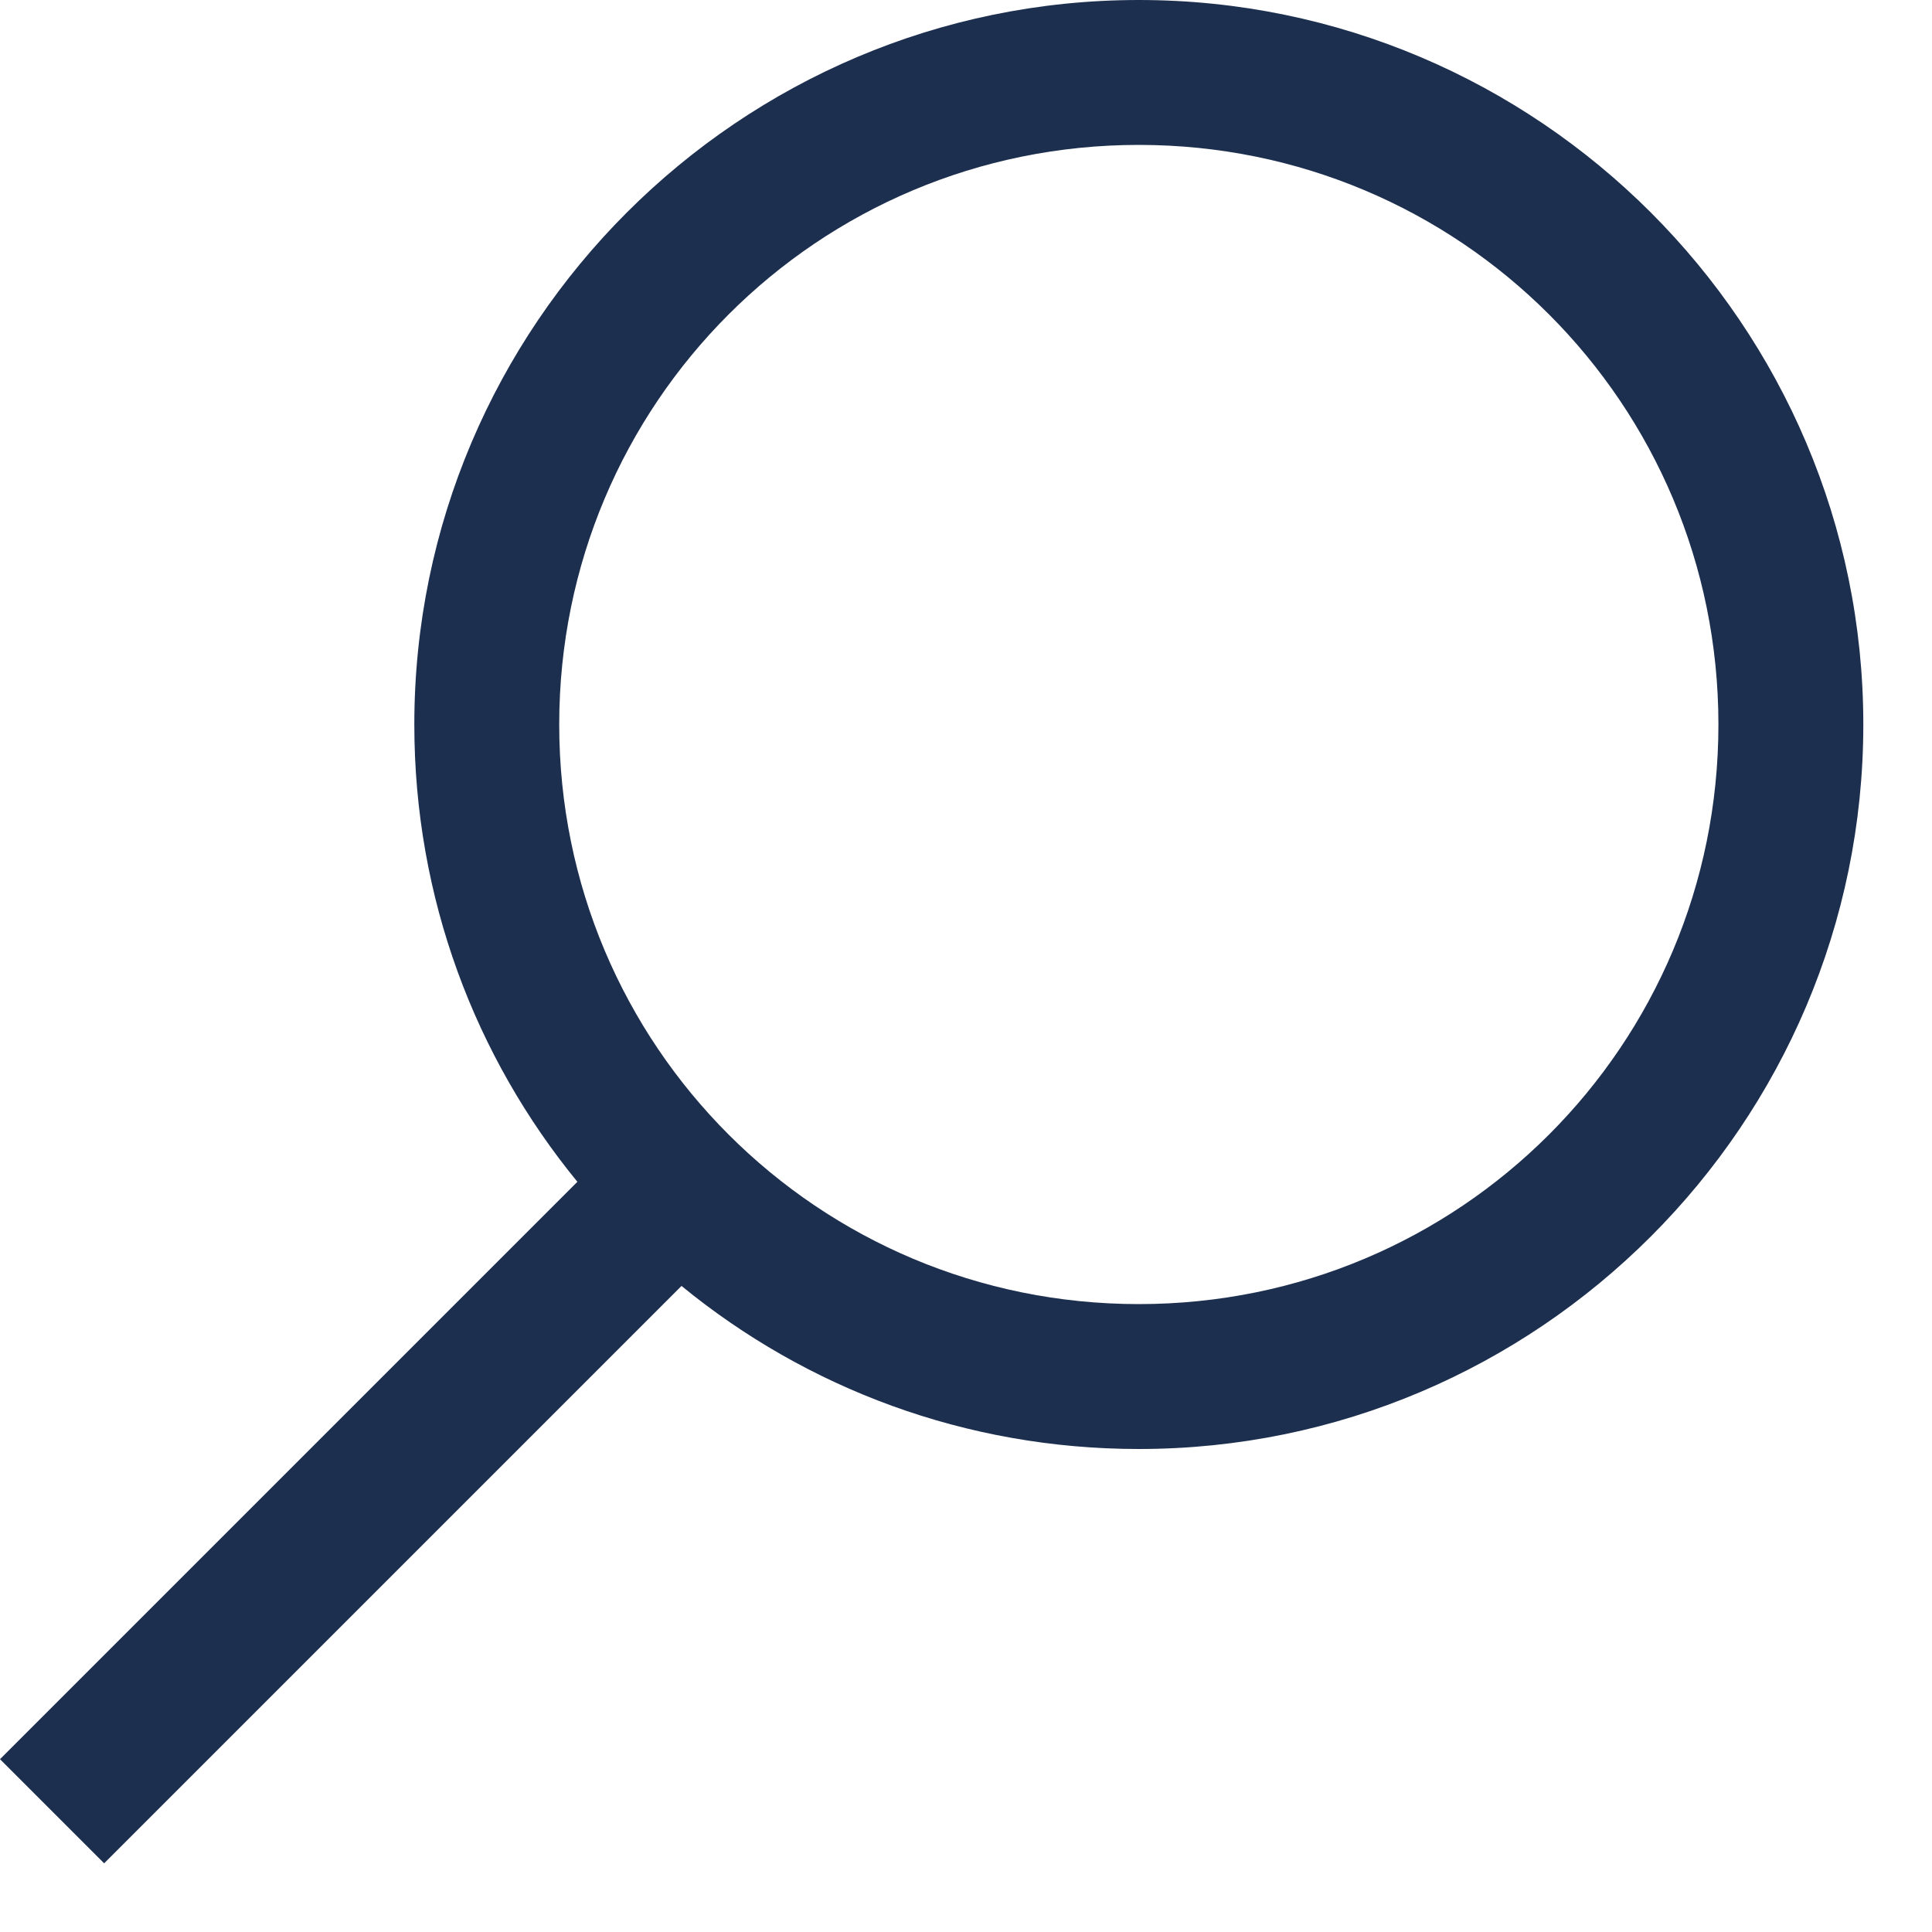
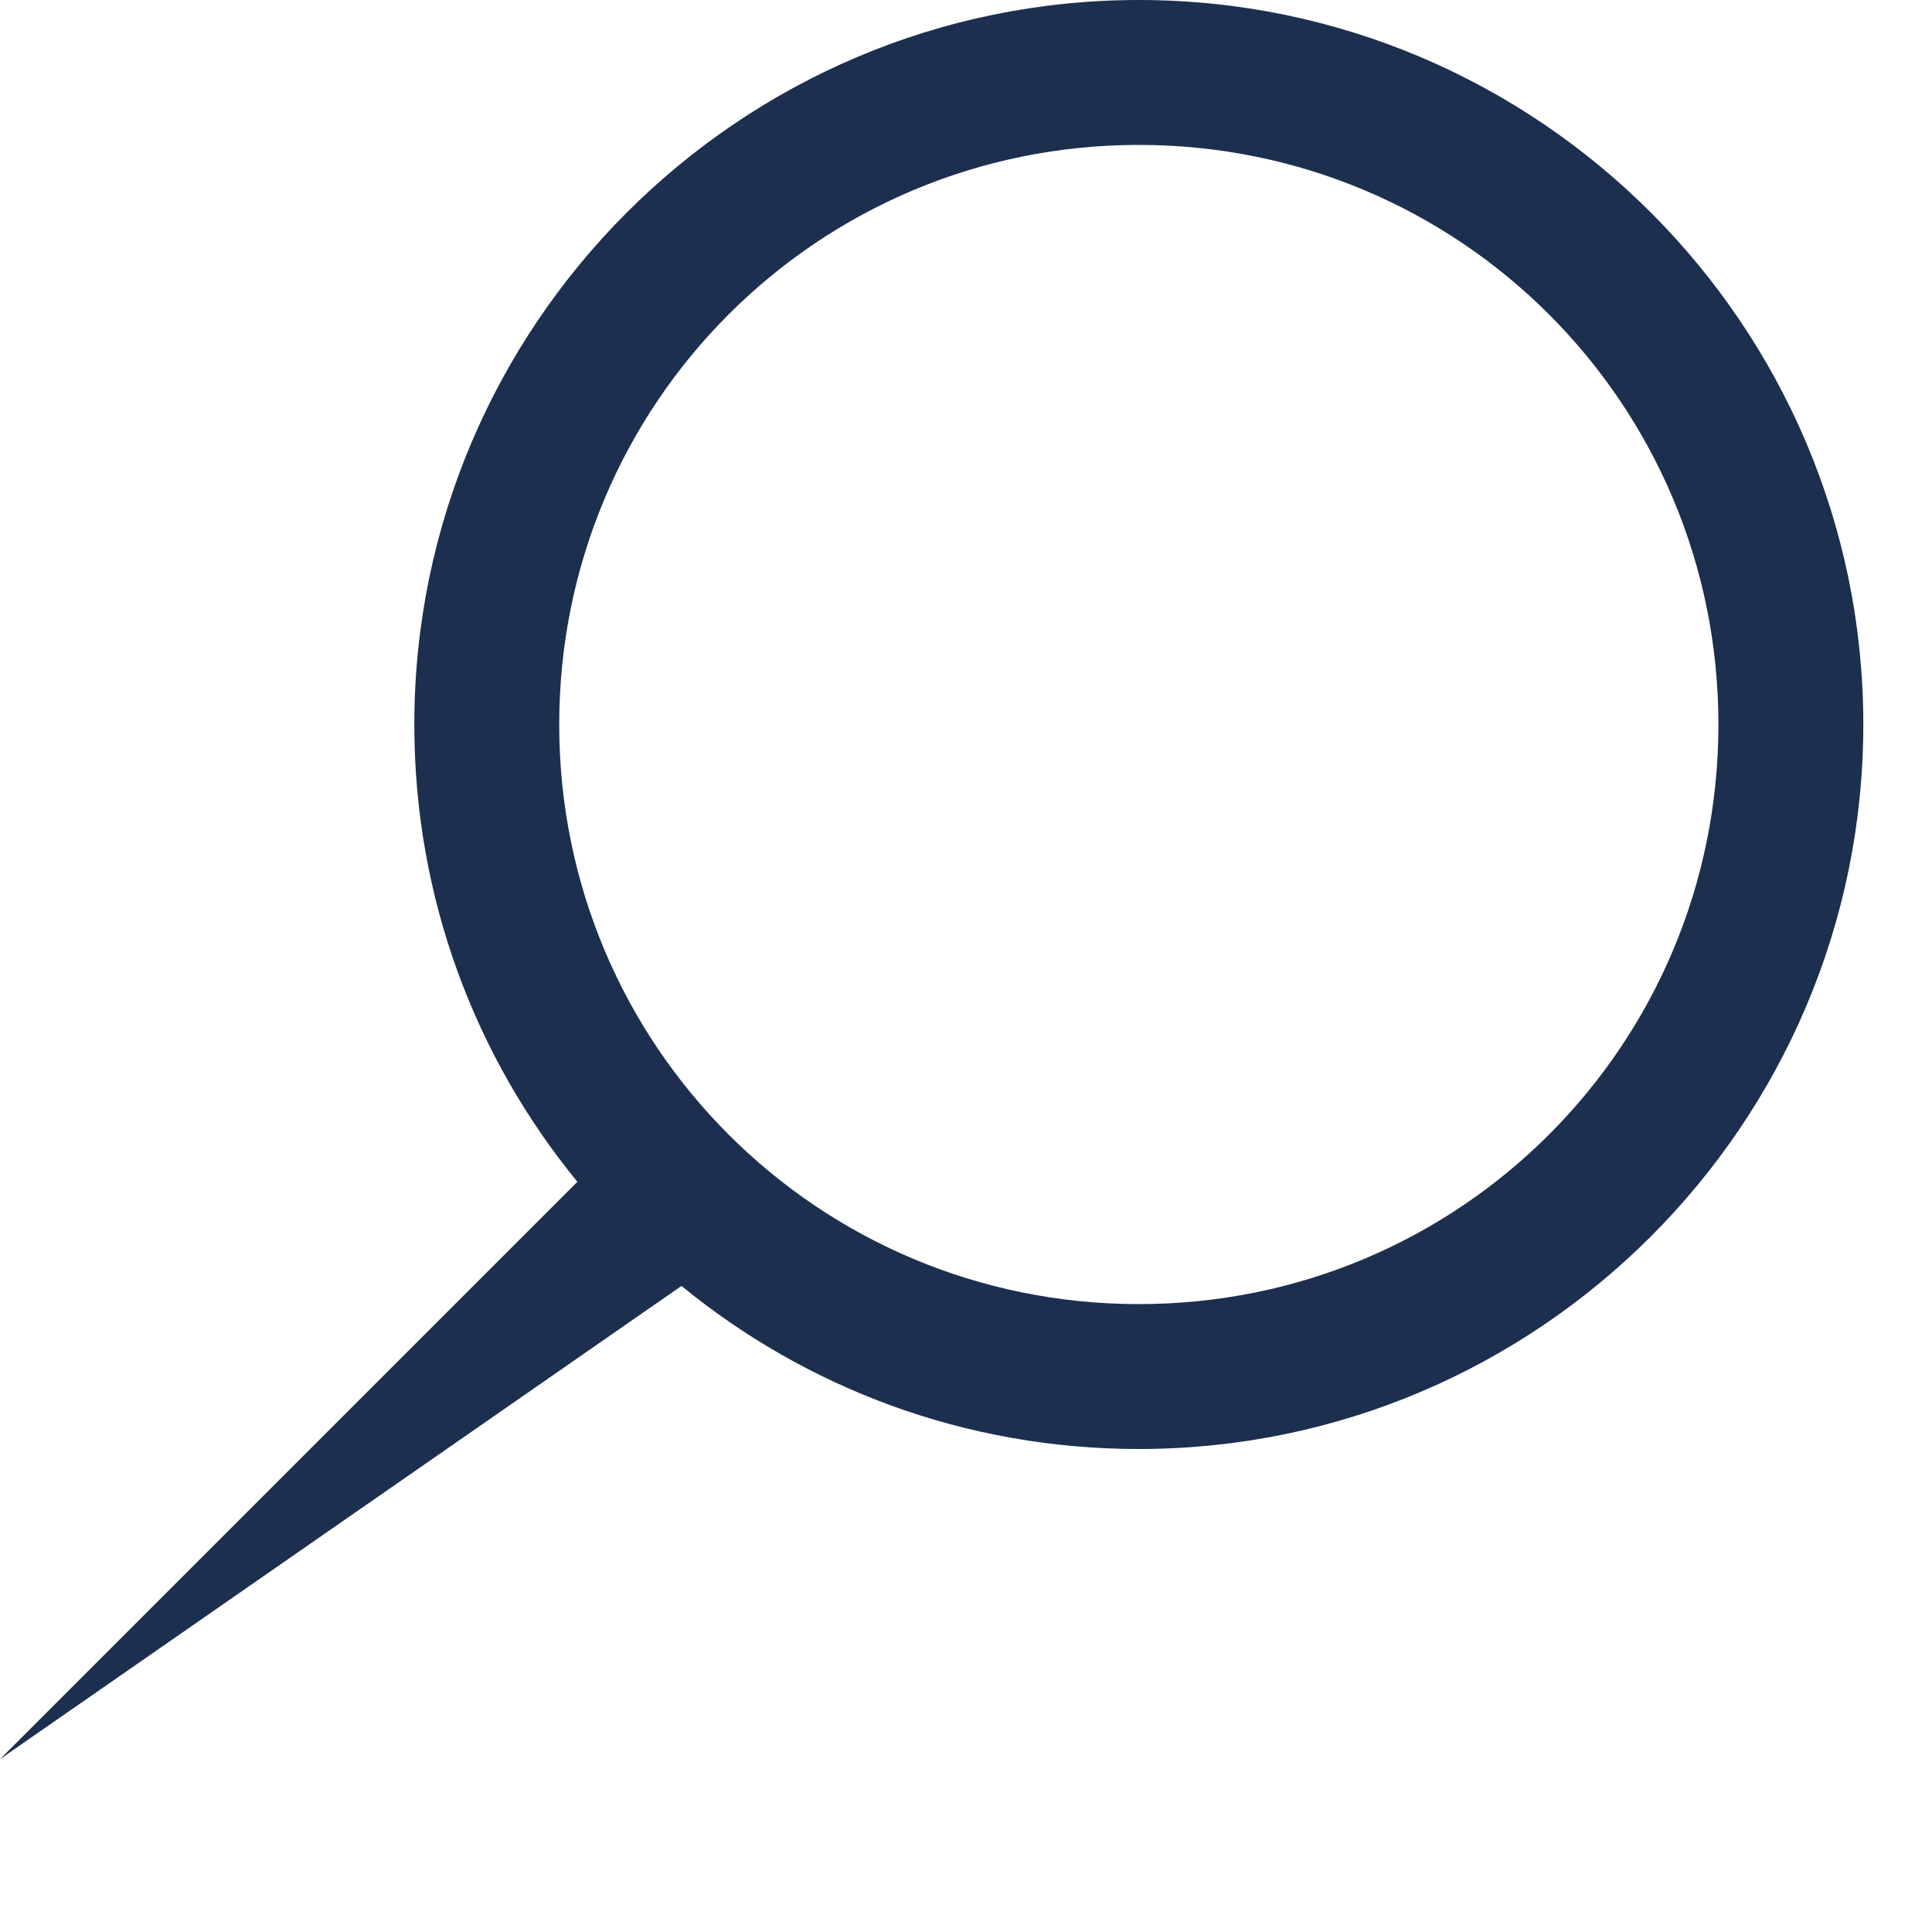
<svg xmlns="http://www.w3.org/2000/svg" width="20" height="20" viewBox="0 0 20 20" fill="none">
-   <path d="M11.789 0C7.655 0 4.289 3.366 4.289 7.5C4.289 9.296 4.919 10.942 5.977 12.234L0 18.211L1.078 19.289L7.055 13.312C8.347 14.37 9.993 15 11.789 15C15.923 15 19.289 11.634 19.289 7.5C19.289 3.366 15.923 0 11.789 0ZM11.789 1.5C15.111 1.5 17.789 4.178 17.789 7.5C17.789 10.822 15.111 13.5 11.789 13.5C8.467 13.5 5.789 10.822 5.789 7.5C5.789 4.178 8.467 1.5 11.789 1.5Z" fill="#1D2F4F" />
+   <path d="M11.789 0C7.655 0 4.289 3.366 4.289 7.5C4.289 9.296 4.919 10.942 5.977 12.234L0 18.211L7.055 13.312C8.347 14.37 9.993 15 11.789 15C15.923 15 19.289 11.634 19.289 7.5C19.289 3.366 15.923 0 11.789 0ZM11.789 1.5C15.111 1.5 17.789 4.178 17.789 7.5C17.789 10.822 15.111 13.5 11.789 13.5C8.467 13.5 5.789 10.822 5.789 7.5C5.789 4.178 8.467 1.5 11.789 1.5Z" fill="#1D2F4F" />
</svg>